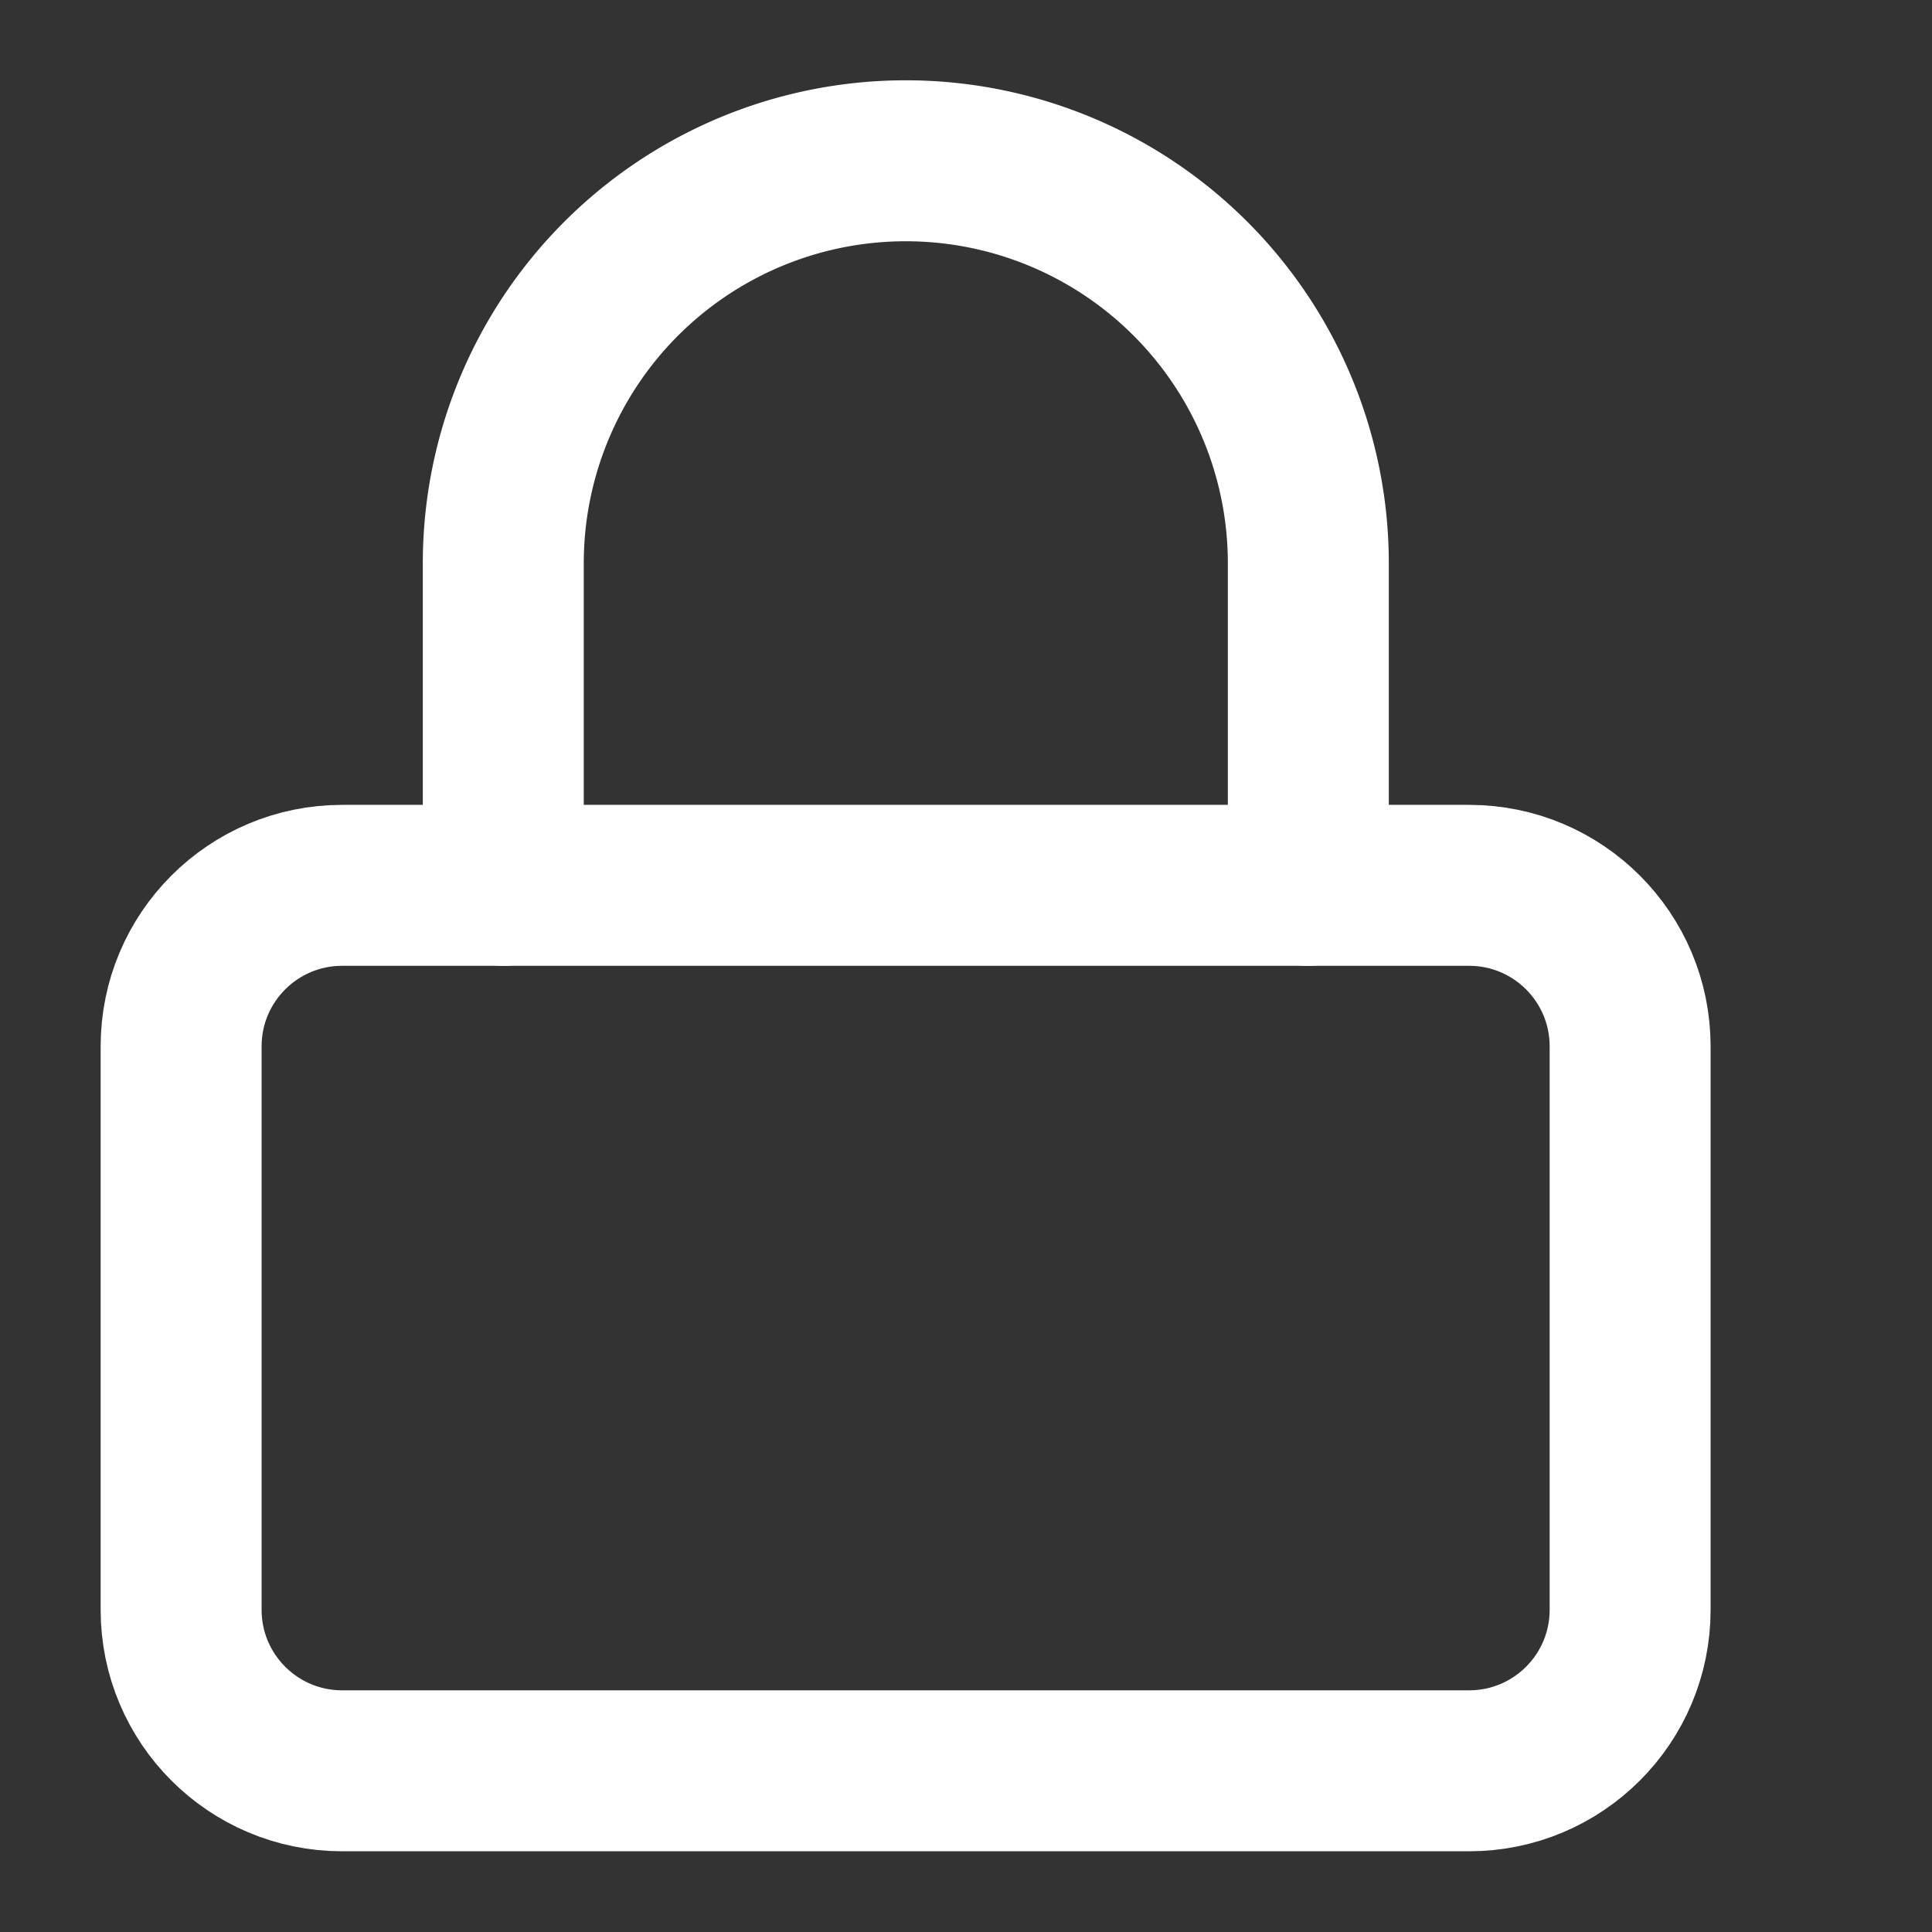
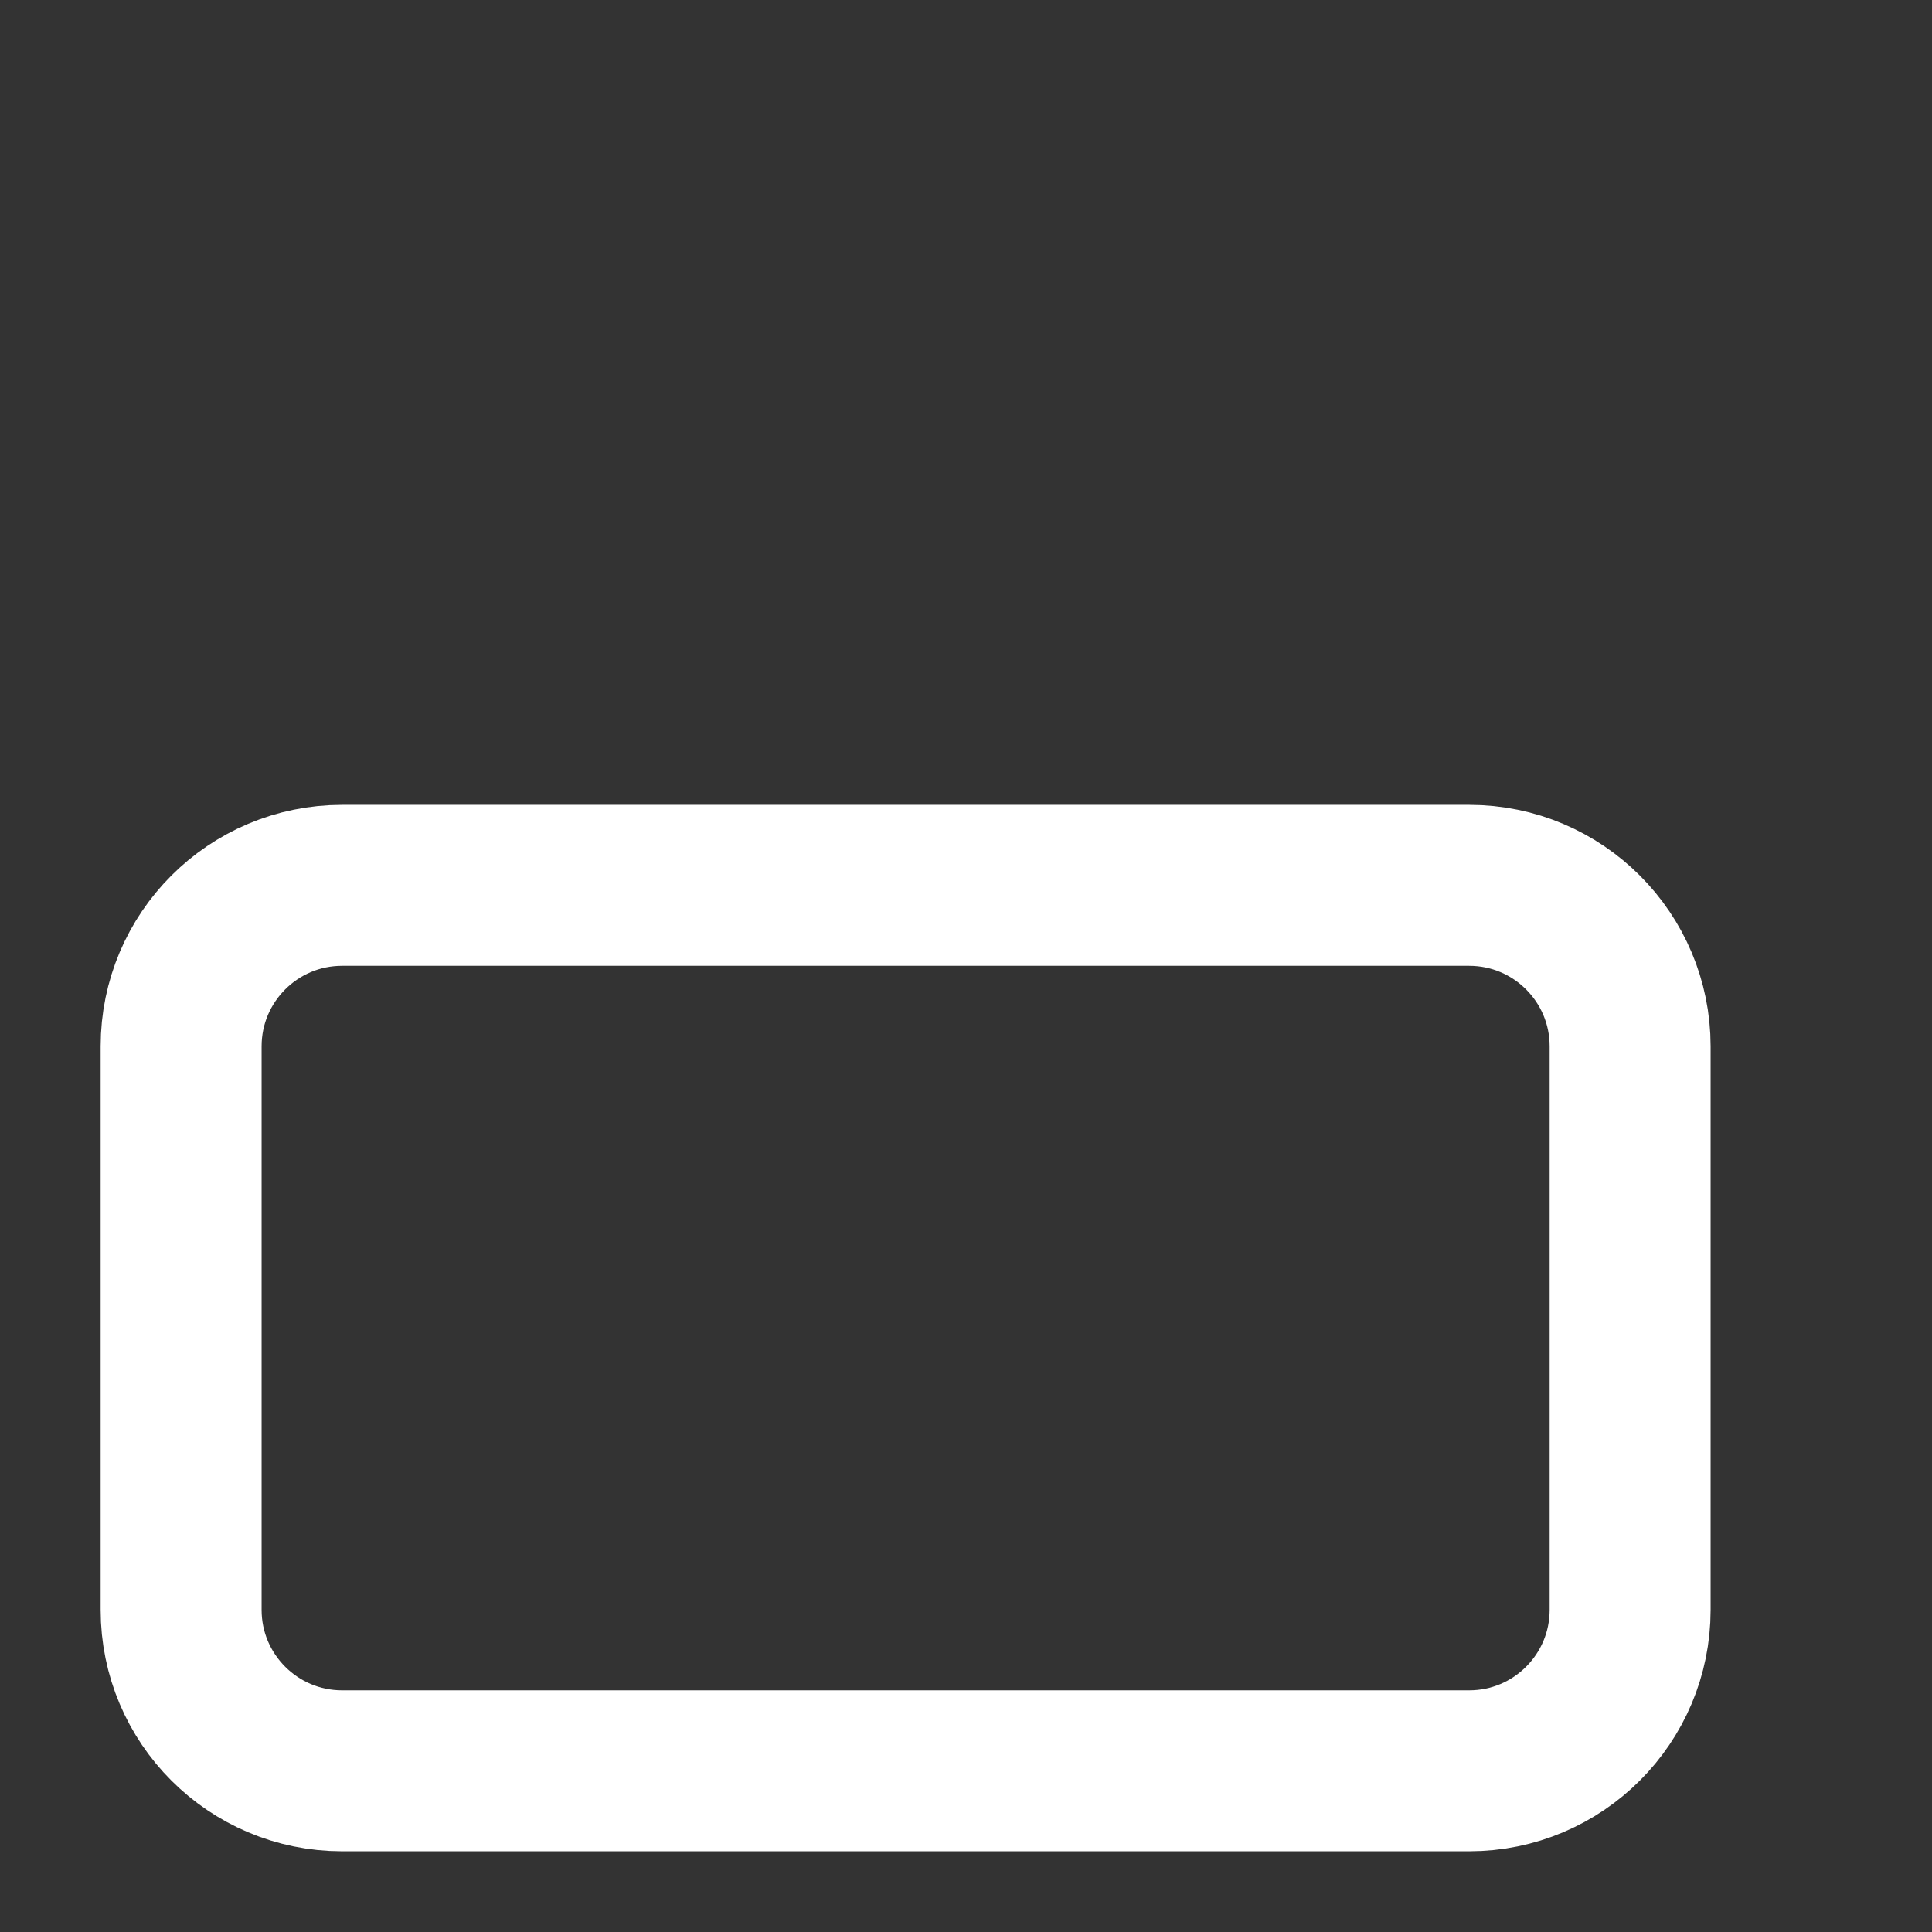
<svg xmlns="http://www.w3.org/2000/svg" width="16" height="16" fill="none">
  <rect width="100%" height="100%" fill="#333333" stroke="none" />
  <g stroke="#fff" stroke-width="1.333" stroke-linecap="round" stroke-linejoin="round">
    <path d="M12.167 7.332H2.833c-.736 0-1.333.597-1.333 1.333v4.667c0 .736.597 1.333 1.333 1.333h9.334c.736 0 1.333-.597 1.333-1.333V8.665c0-.736-.597-1.333-1.333-1.333z" />
-     <path d="M4.168 7.332V4.665a3.333 3.333 0 016.667 0v2.667" />
  </g>
</svg>